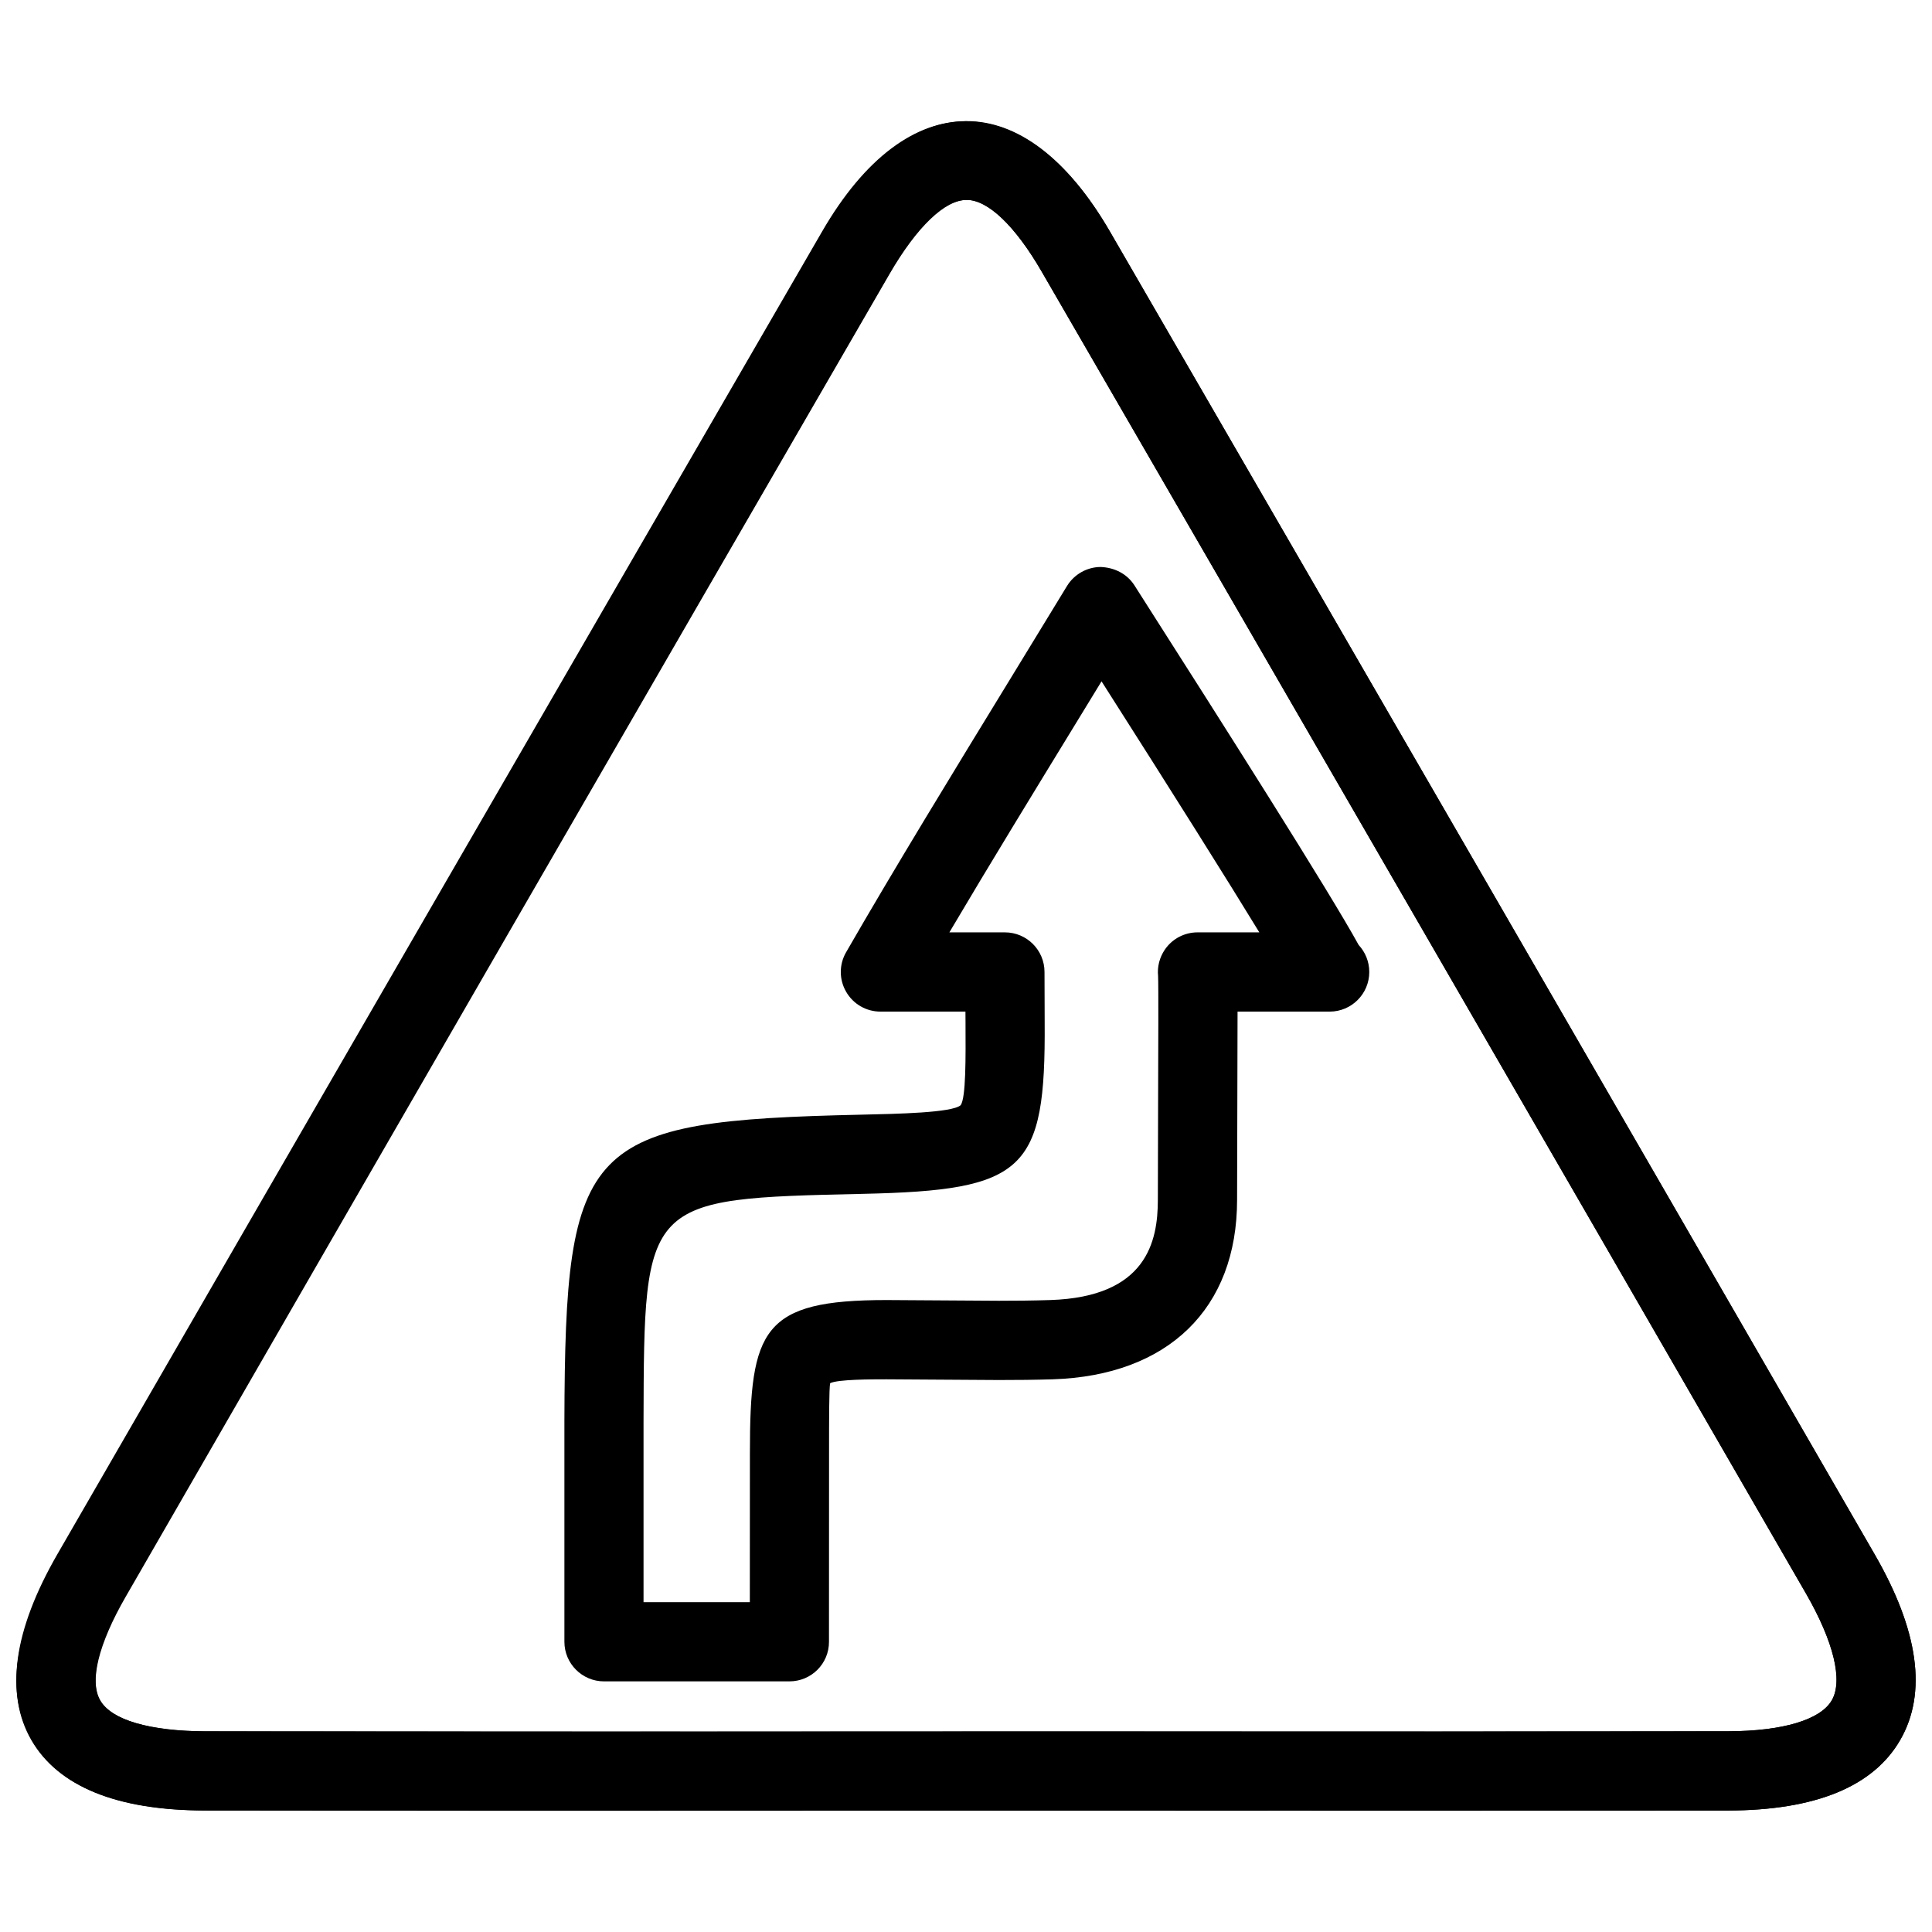
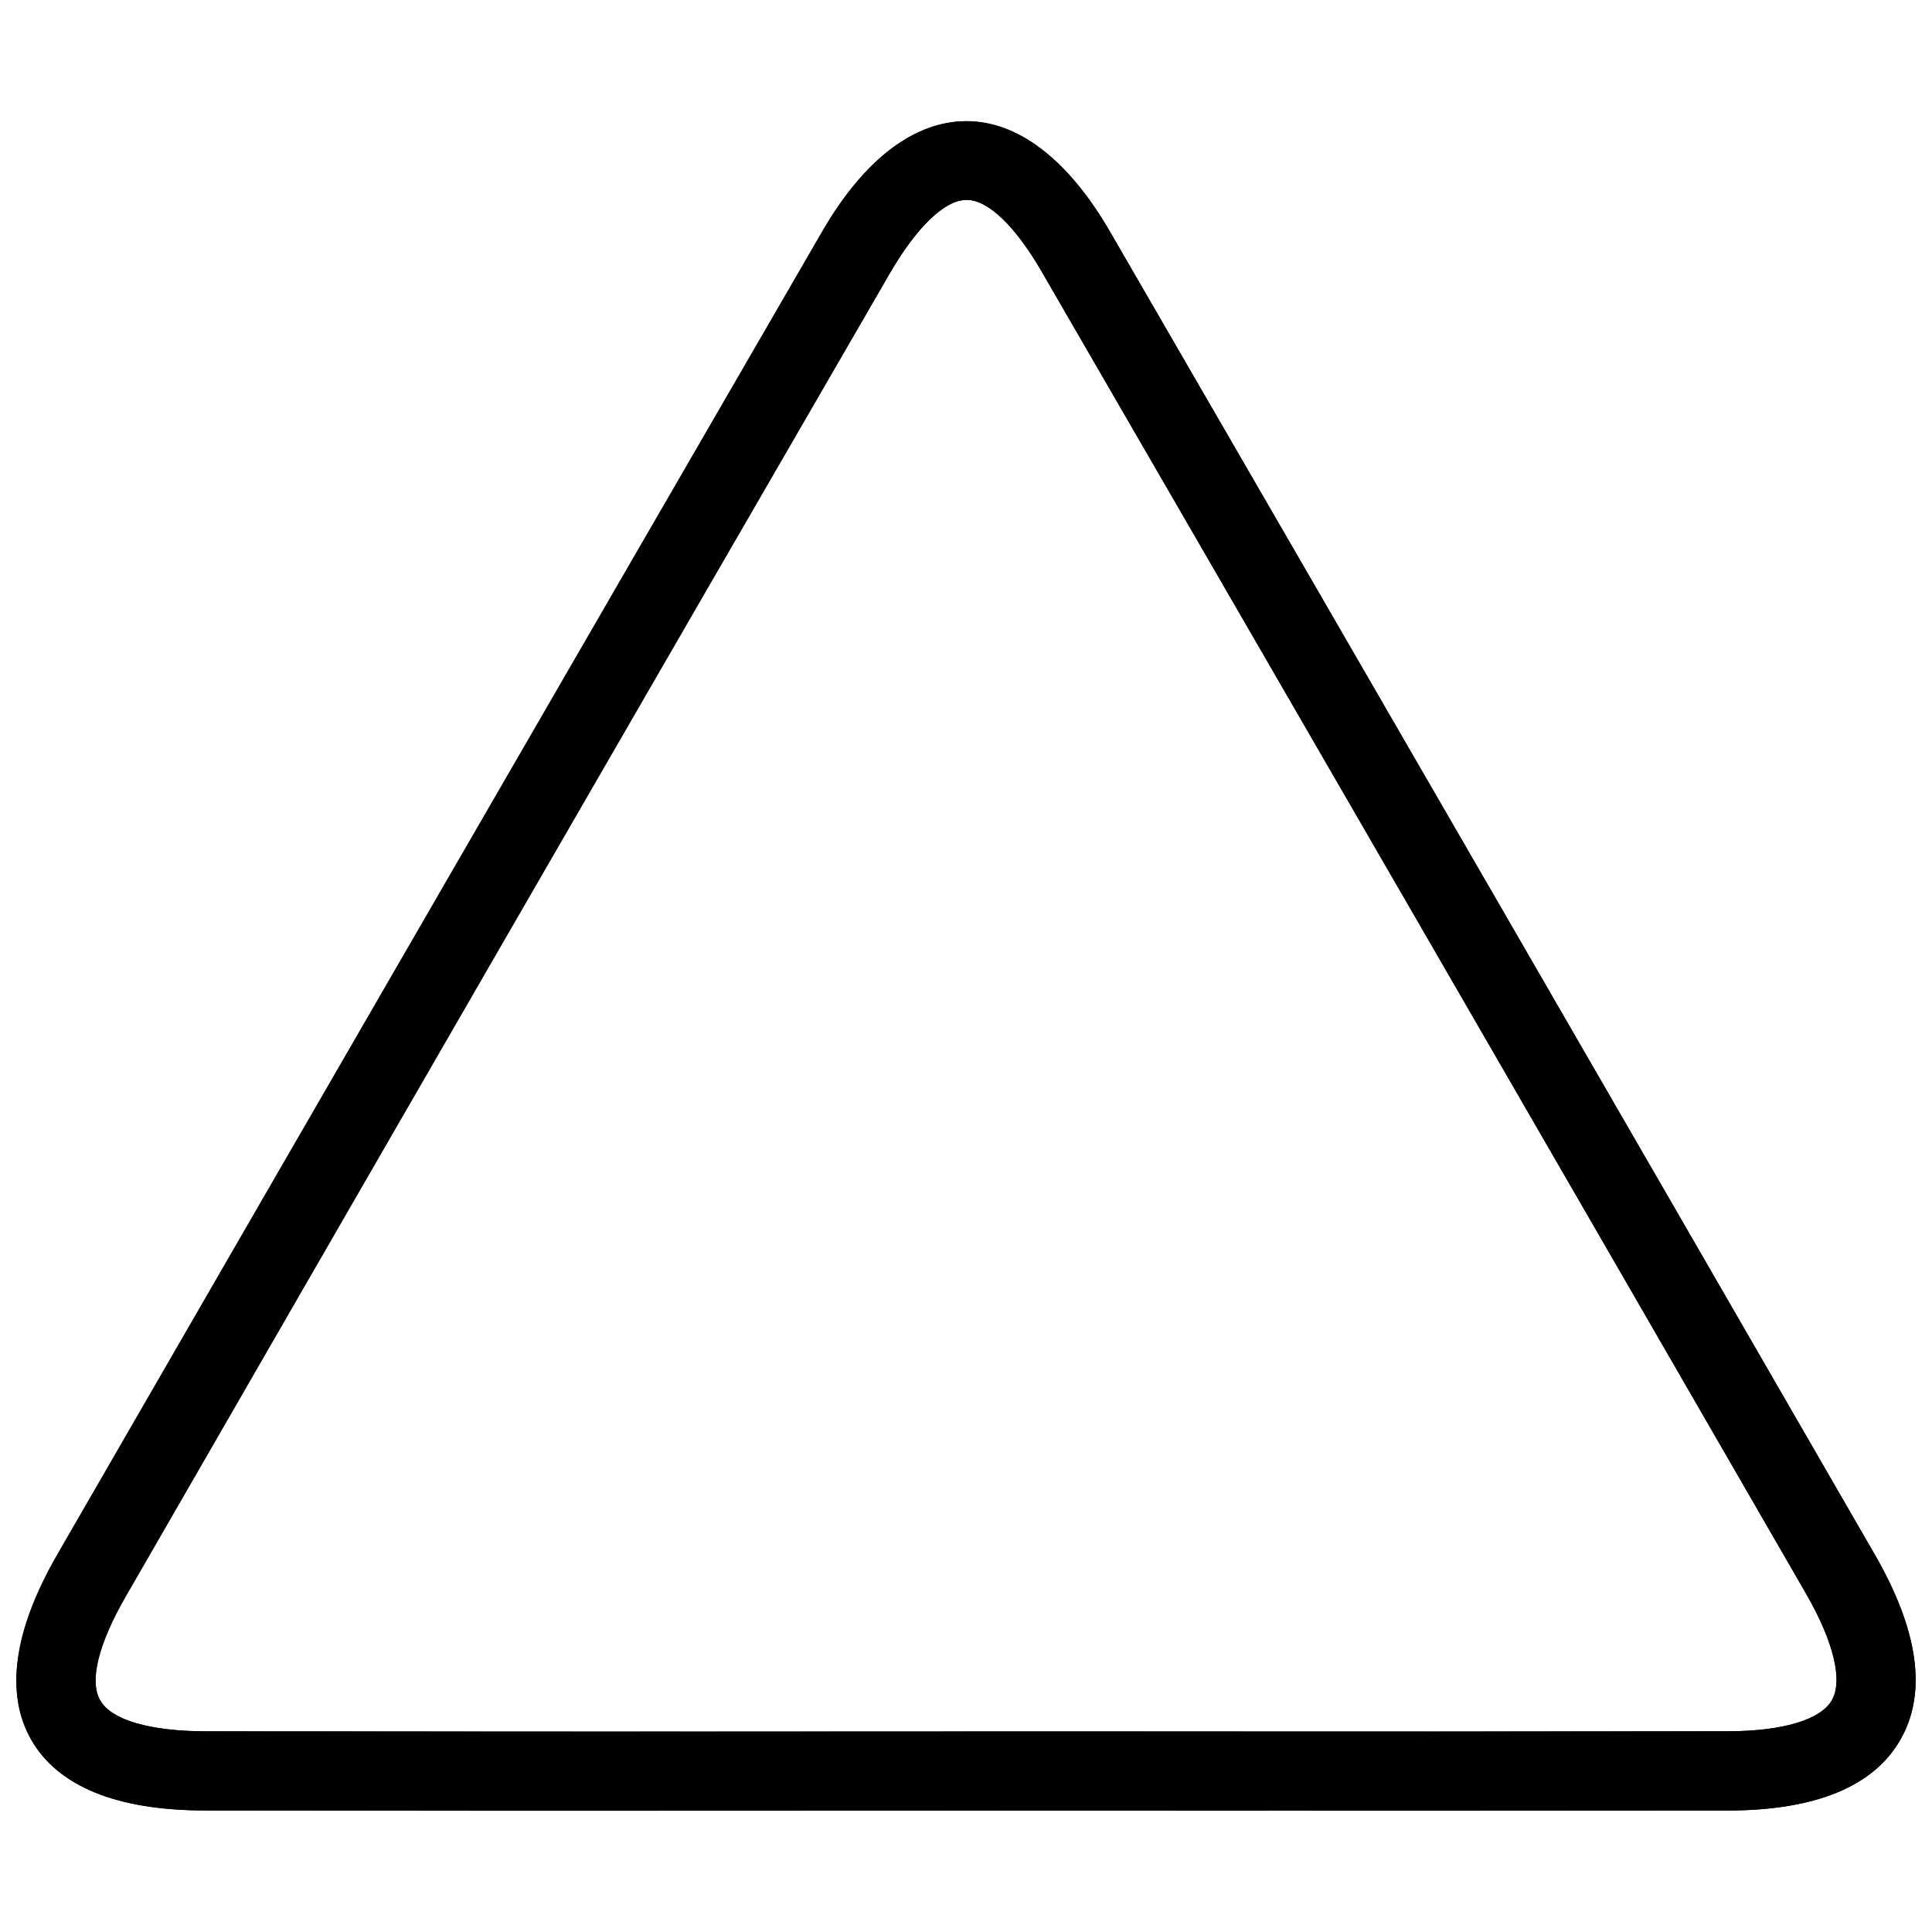
<svg xmlns="http://www.w3.org/2000/svg" width="800px" height="800px" version="1.1" viewBox="144 144 512 512">
  <defs>
    <clipPath id="a">
      <path d="m148.09 176h503.81v448h-503.81z" />
    </clipPath>
  </defs>
  <g>
    <g clip-path="url(#a)">
      <path d="m281.77 623.88-83.004-0.082c-23.723-0.043-39.34-6.32-46.457-18.641-7.012-12.176-4.723-28.484 6.801-48.535 67.383-116.88 134.85-233.75 202.47-350.53 22.984-39.758 53.867-39.988 76.578-0.691 67.617 116.78 135.15 233.56 202.59 350.42 11.715 20.258 14 36.82 6.844 49.246-7.117 12.363-22.418 18.66-45.555 18.727l-131.14 0.062-70.512-0.02zm118.42-426.91c-5.773 0-13.227 7.18-20.469 19.668-67.594 116.76-135.06 233.62-202.4 350.5-7.223 12.512-9.699 22.547-6.801 27.562 2.961 5.121 13.266 8.082 28.297 8.125l82.961 0.082 134.81-0.043 108.7 0.02 76.746-0.062c14.441-0.043 24.434-3.043 27.414-8.207 3.023-5.227 0.504-15.535-6.824-28.277-67.449-116.86-135-233.66-202.59-350.4-6.988-12.066-14.211-18.973-19.836-18.973z" />
      <path d="m525.26 623.86-327.31-0.066c-23.133-0.062-38.438-6.359-45.555-18.727-7.16-12.426-4.848-28.988 6.844-49.246 67.449-116.86 134.98-233.64 202.6-350.42 22.84-39.527 54.012-38.5 76.328 0 67.617 116.78 135.15 233.58 202.59 350.44 11.715 20.258 14 36.82 6.844 49.246-7.117 12.363-22.418 18.66-45.555 18.727zm-108.68-21.016 108.7 0.02 76.746-0.062c14.441-0.043 24.434-3.043 27.414-8.207 3.023-5.227 0.504-15.535-6.824-28.277-67.449-116.86-135-233.66-202.59-350.4-6.969-12.027-14.191-18.934-19.816-18.934-6.004 0-13.227 6.887-20.172 18.914-67.633 116.78-135.18 233.56-202.63 350.44-7.348 12.723-9.844 23.051-6.824 28.277 2.981 5.164 12.973 8.164 27.414 8.207l131.07 0.062z" />
    </g>
-     <path d="m353.21 589.58h-49.141c-5.793 0-10.496-4.703-10.496-10.496v-58.465c0.188-74.27 5.332-79.582 78.656-81.219 9.574-0.211 24.059-0.504 26.344-2.5 1.426-1.93 1.344-12.555 1.301-21.938l-0.02-2.875h-22.523c-3.758 0-7.223-1.996-9.09-5.246-1.891-3.234-1.891-7.242-0.02-10.477 12.594-21.895 28.445-47.82 43.41-72.277l15.137-24.793c1.891-3.086 5.246-4.996 8.859-5.039 3.695 0.125 7.012 1.785 8.984 4.828 24.016 37.617 51.871 81.512 59.449 95.348 1.742 1.867 2.812 4.387 2.812 7.16 0 5.793-4.703 10.496-10.496 10.496-0.105 0.02-0.273 0-0.418 0h-23.992c0 5.582-0.02 13.582-0.062 25.234l-0.062 24.645c0 28.801-18.262 46.582-48.871 47.566-4.785 0.148-9.551 0.188-14.316 0.188l-29.727-0.188c-3.883 0-12.91 0-14.926 1.027-0.293 1.301-0.293 10.055-0.293 18.492l-0.02 50.047c0.016 5.801-4.688 10.48-10.48 10.48zm-38.645-20.992h28.148l0.02-39.57c0-32.812 3.336-40.492 36.211-40.492l29.727 0.188c4.555 0 9.109-0.043 13.645-0.188 25.59-0.82 28.527-15.555 28.527-26.574l0.062-24.707c0.043-15.785 0.125-31.594 0-34.617-0.25-2.414 0.379-4.871 1.762-6.926 1.953-2.898 5.207-4.617 8.691-4.617h16.375c-8.332-13.664-22.316-35.918-41.816-66.523l-6.402 10.477c-11.398 18.641-23.344 38.145-33.922 56.047h14.715c5.793 0 10.496 4.703 10.496 10.496l0.043 13.227c0.273 39.527-5.121 44.629-48.176 45.574-57.98 1.301-57.98 1.301-58.129 60.27v47.938z" />
  </g>
</svg>